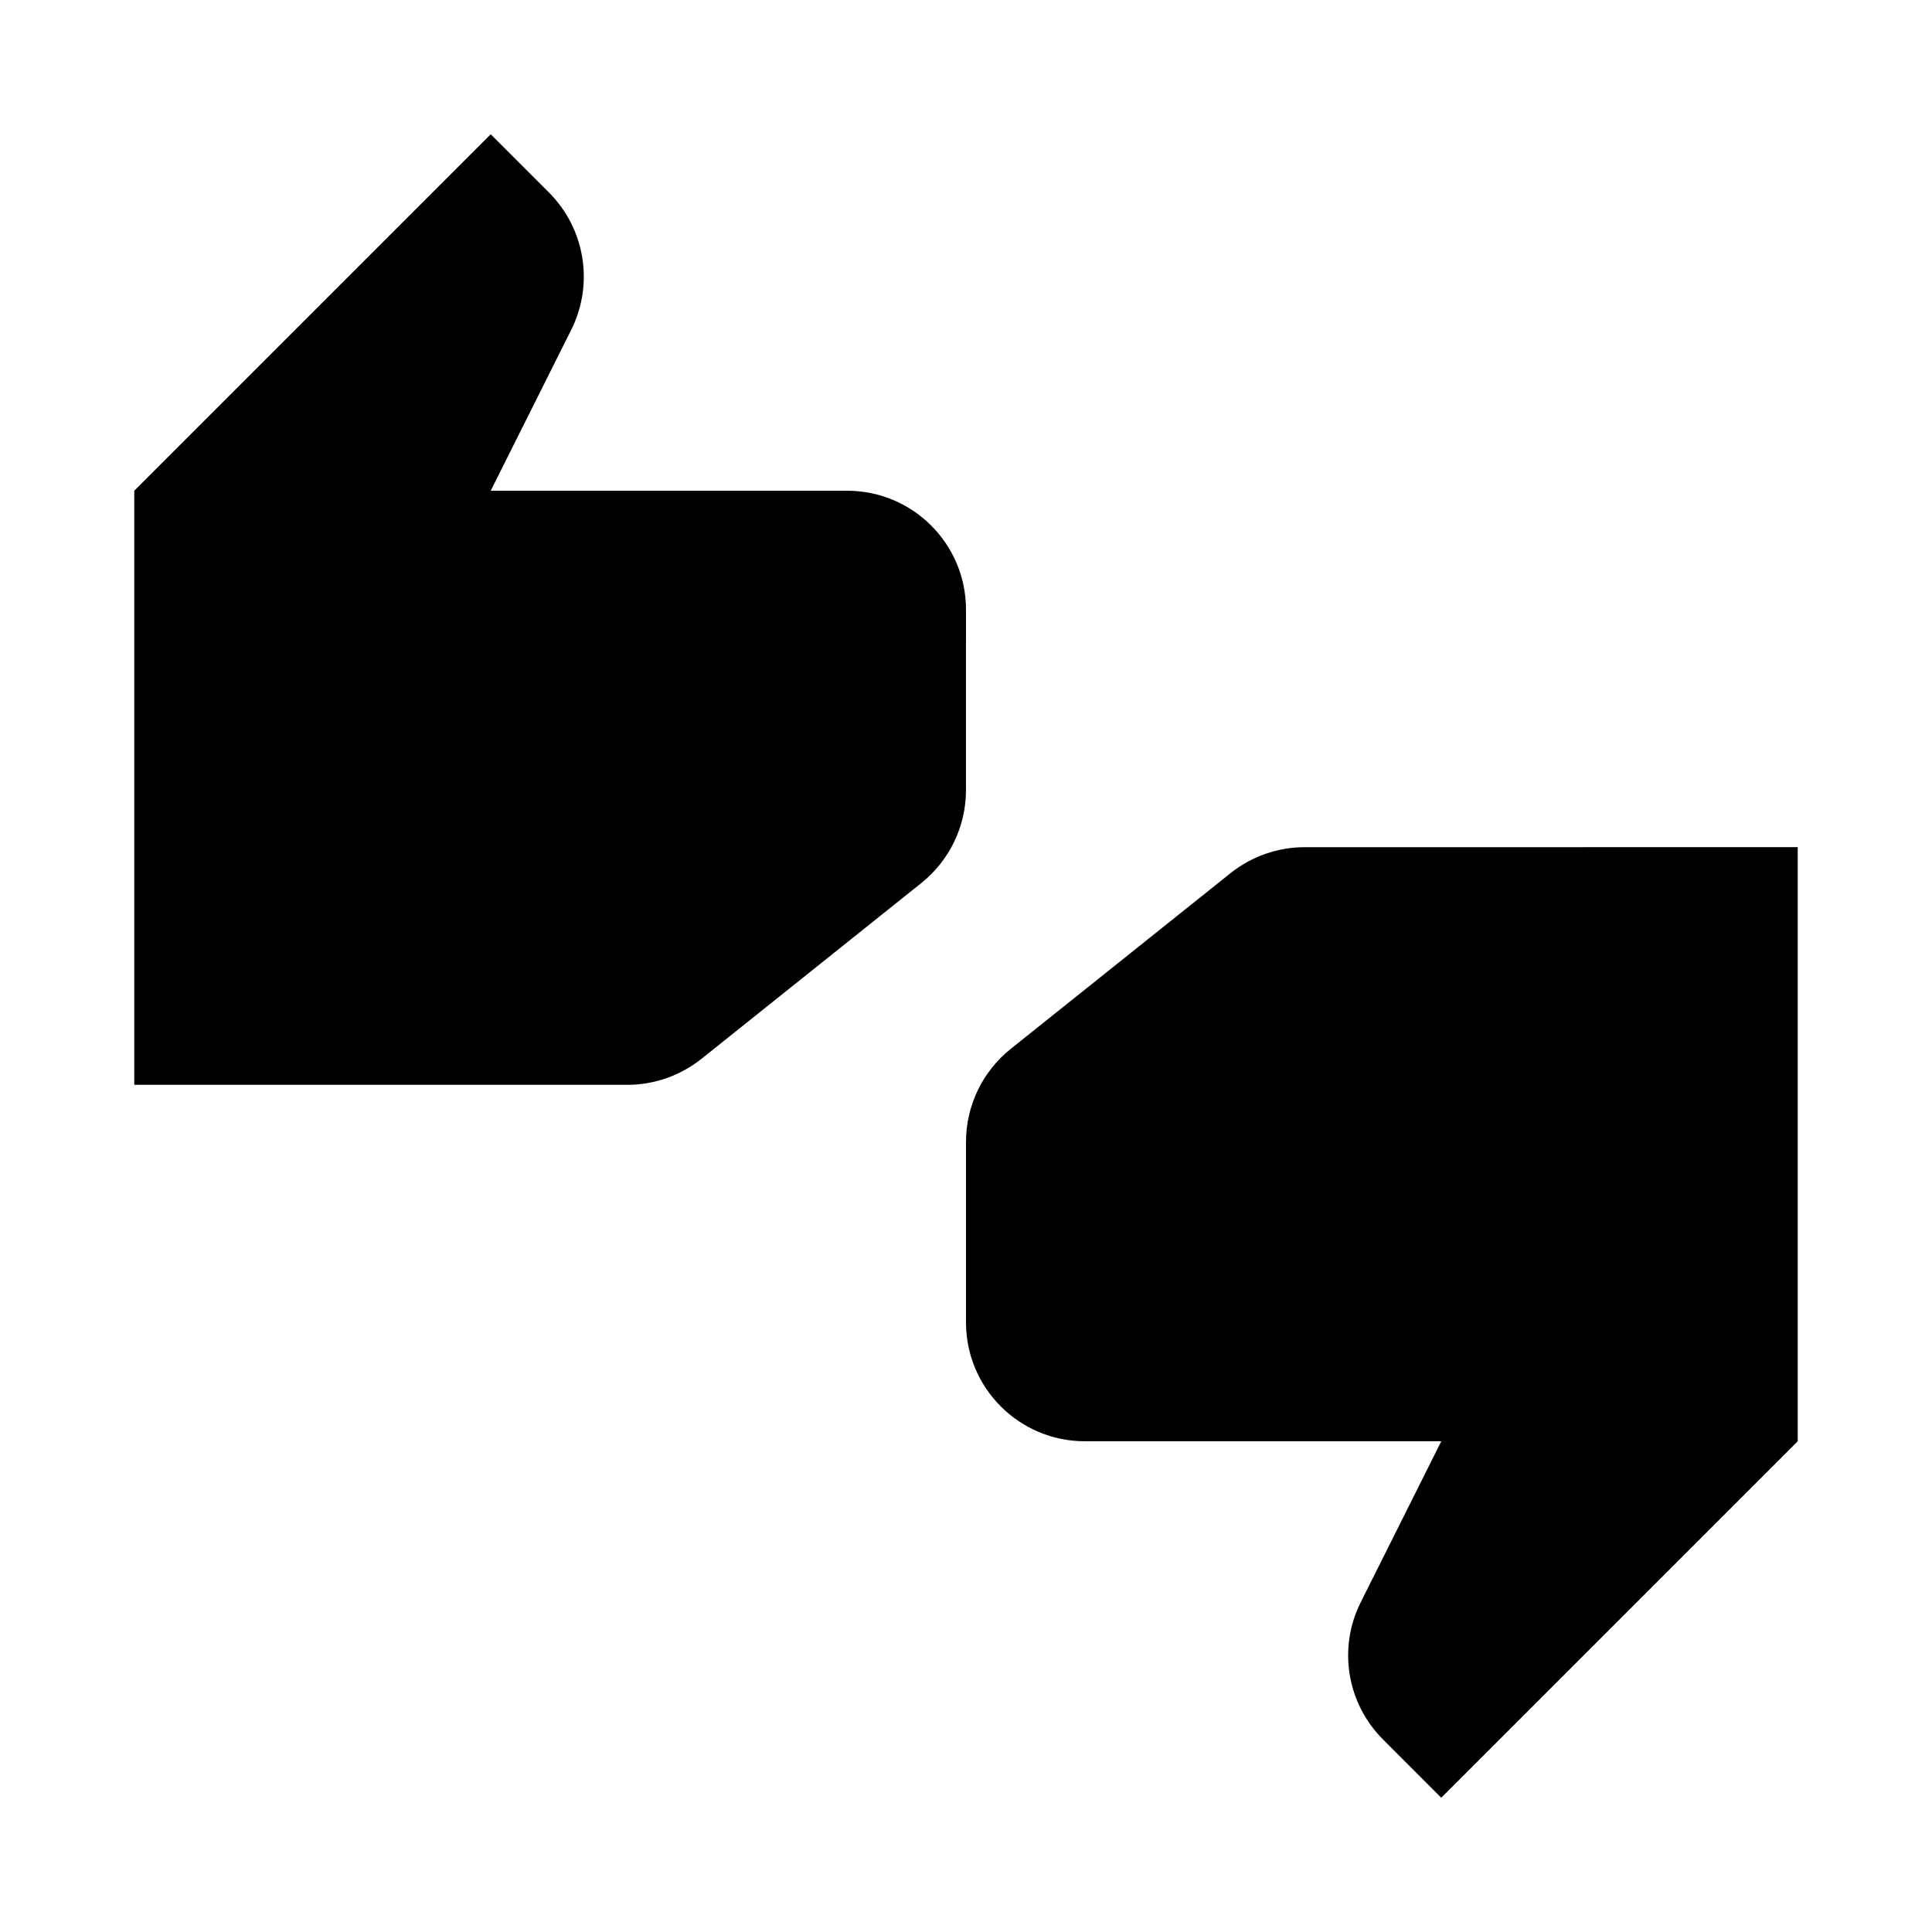
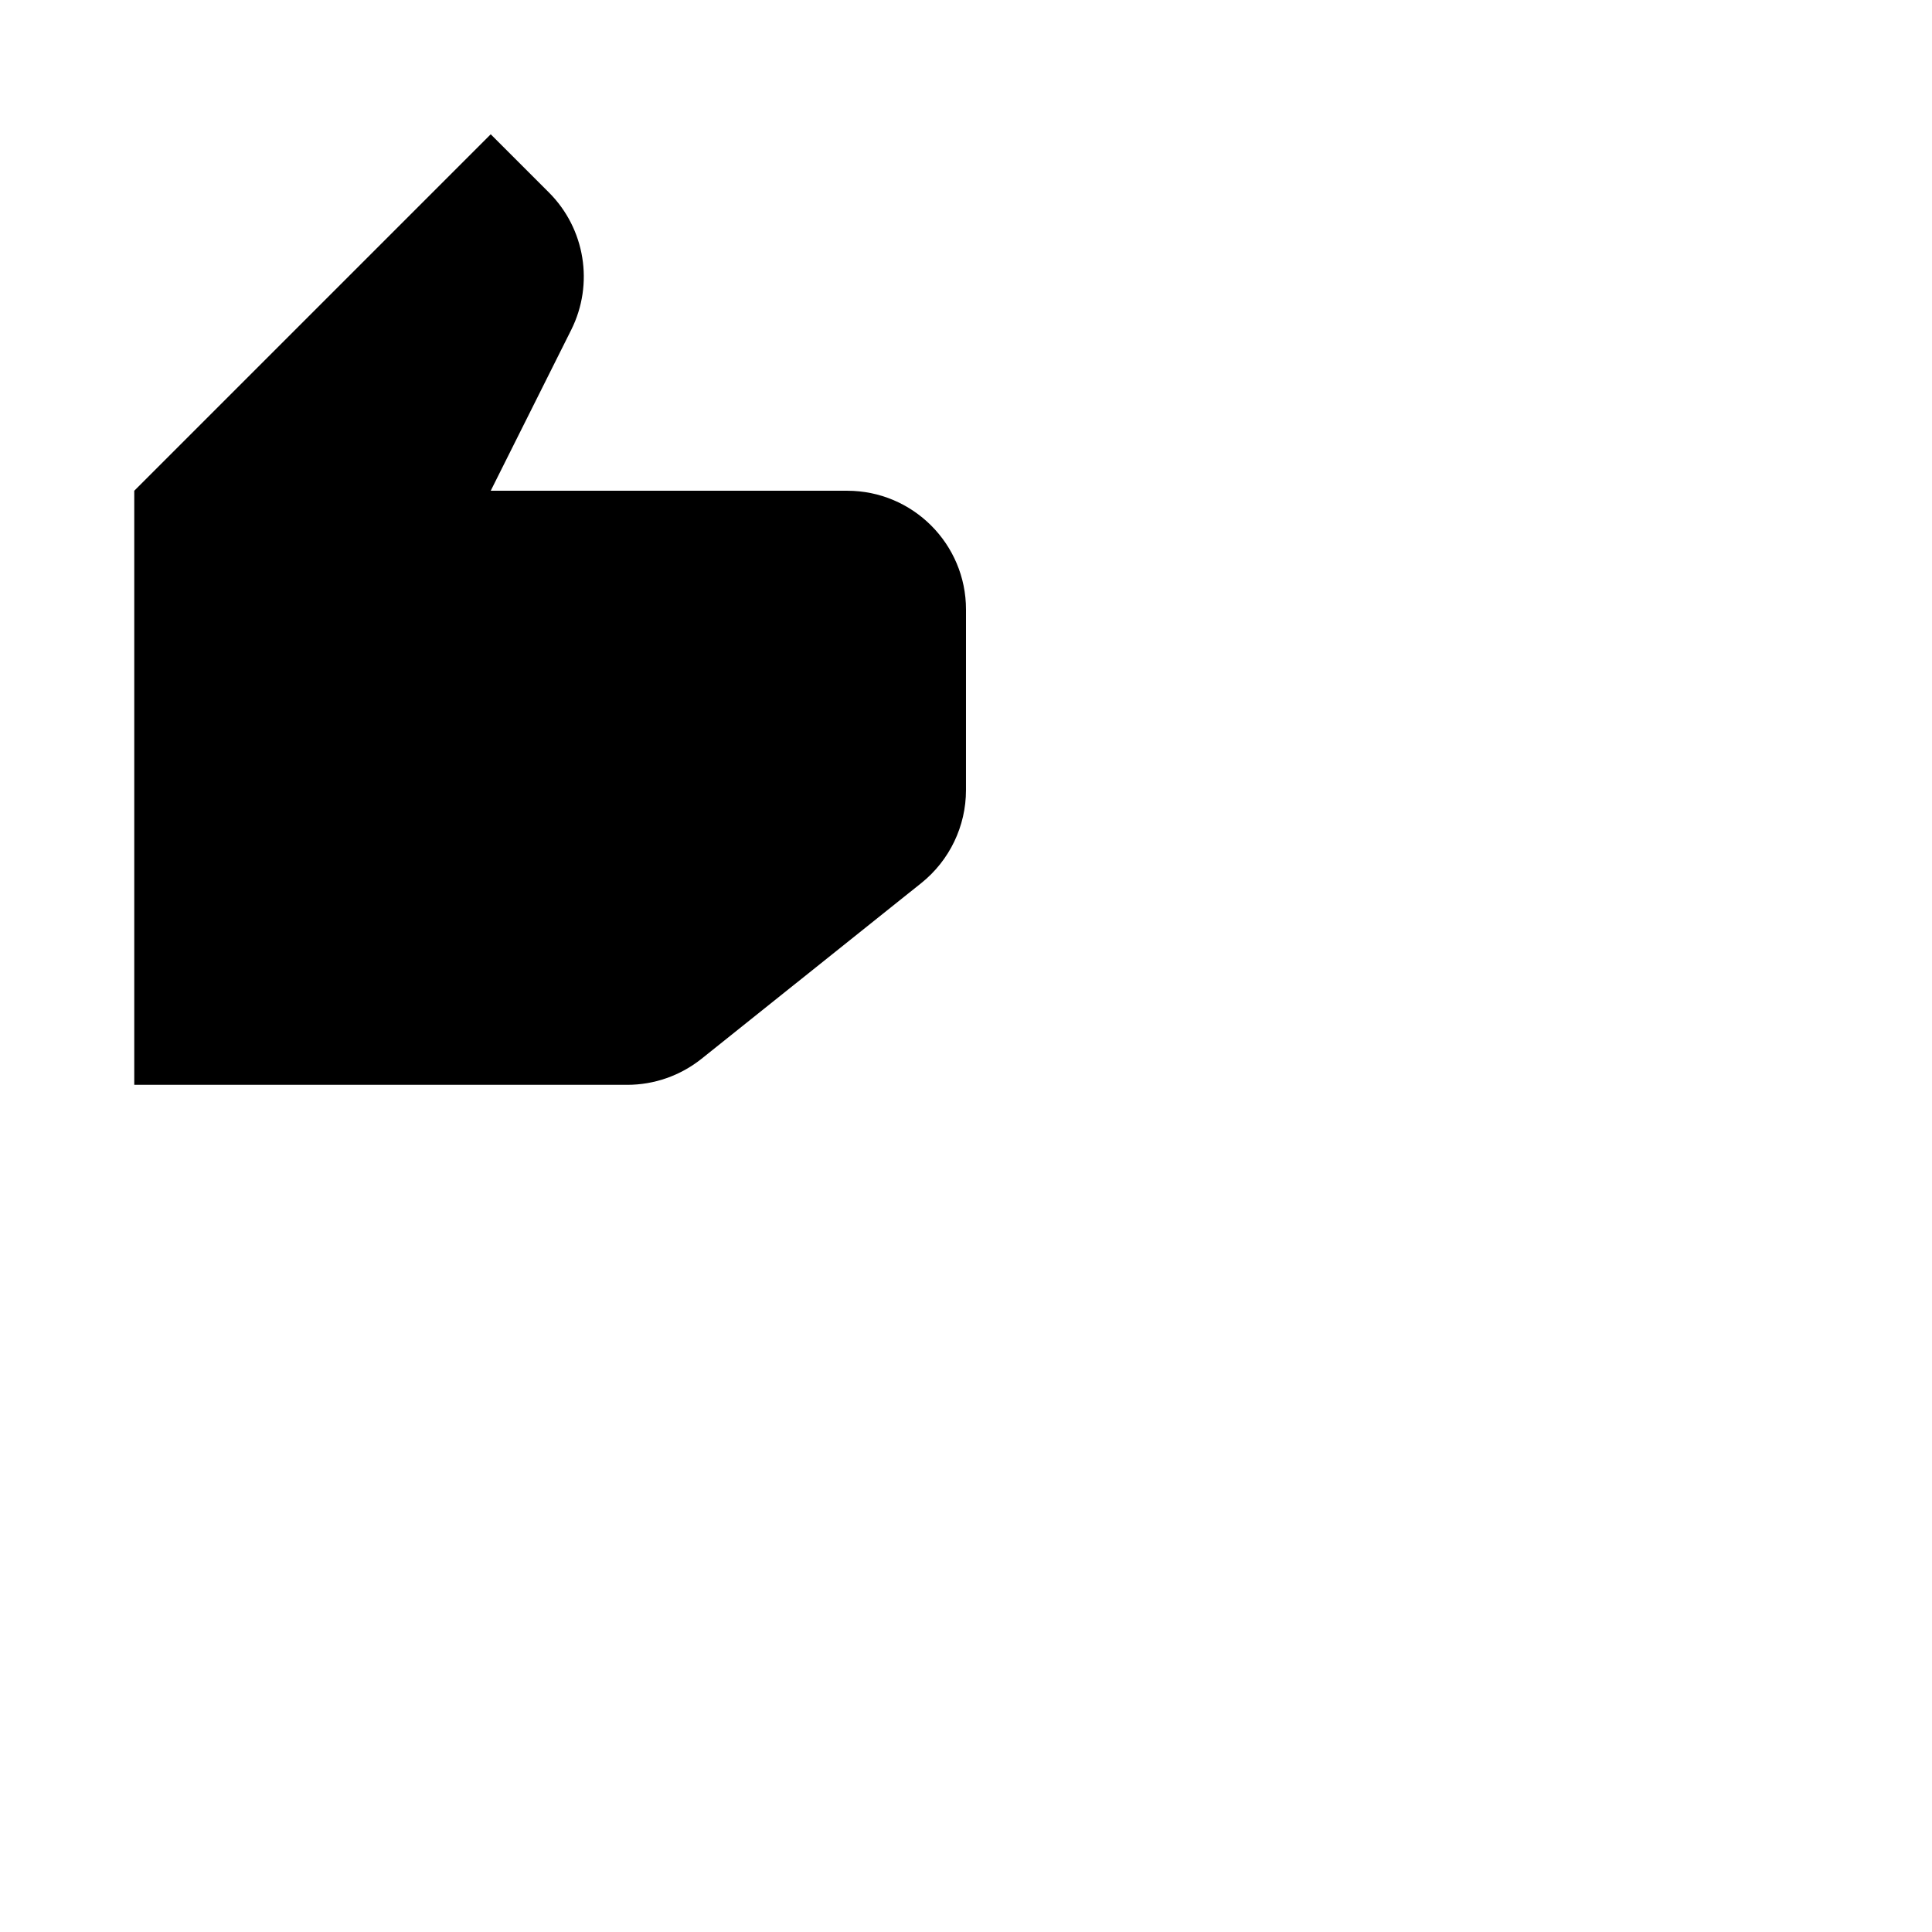
<svg xmlns="http://www.w3.org/2000/svg" fill="#000000" width="800px" height="800px" version="1.1" viewBox="144 144 512 512">
  <g>
    <path d="m400 305.54c0-17.383-14.105-31.488-31.488-31.488h-94.465l21.348-42.668c6.047-12.121 3.684-26.766-5.918-36.367l-15.43-15.43-94.465 94.465v157.44h130.64c7.148 0 14.074-2.426 19.68-6.894l58.285-46.602c7.461-5.988 11.809-15.055 11.809-24.598z" />
-     <path d="m489.77 368.51c-7.148 0-14.074 2.426-19.68 6.894l-58.285 46.602c-7.461 5.984-11.805 15.051-11.805 24.594v47.859c0 17.383 14.105 31.488 31.488 31.488h94.465l-21.348 42.668c-6.078 12.121-3.684 26.766 5.887 36.336l15.457 15.461 94.465-94.465v-157.44z" />
  </g>
</svg>